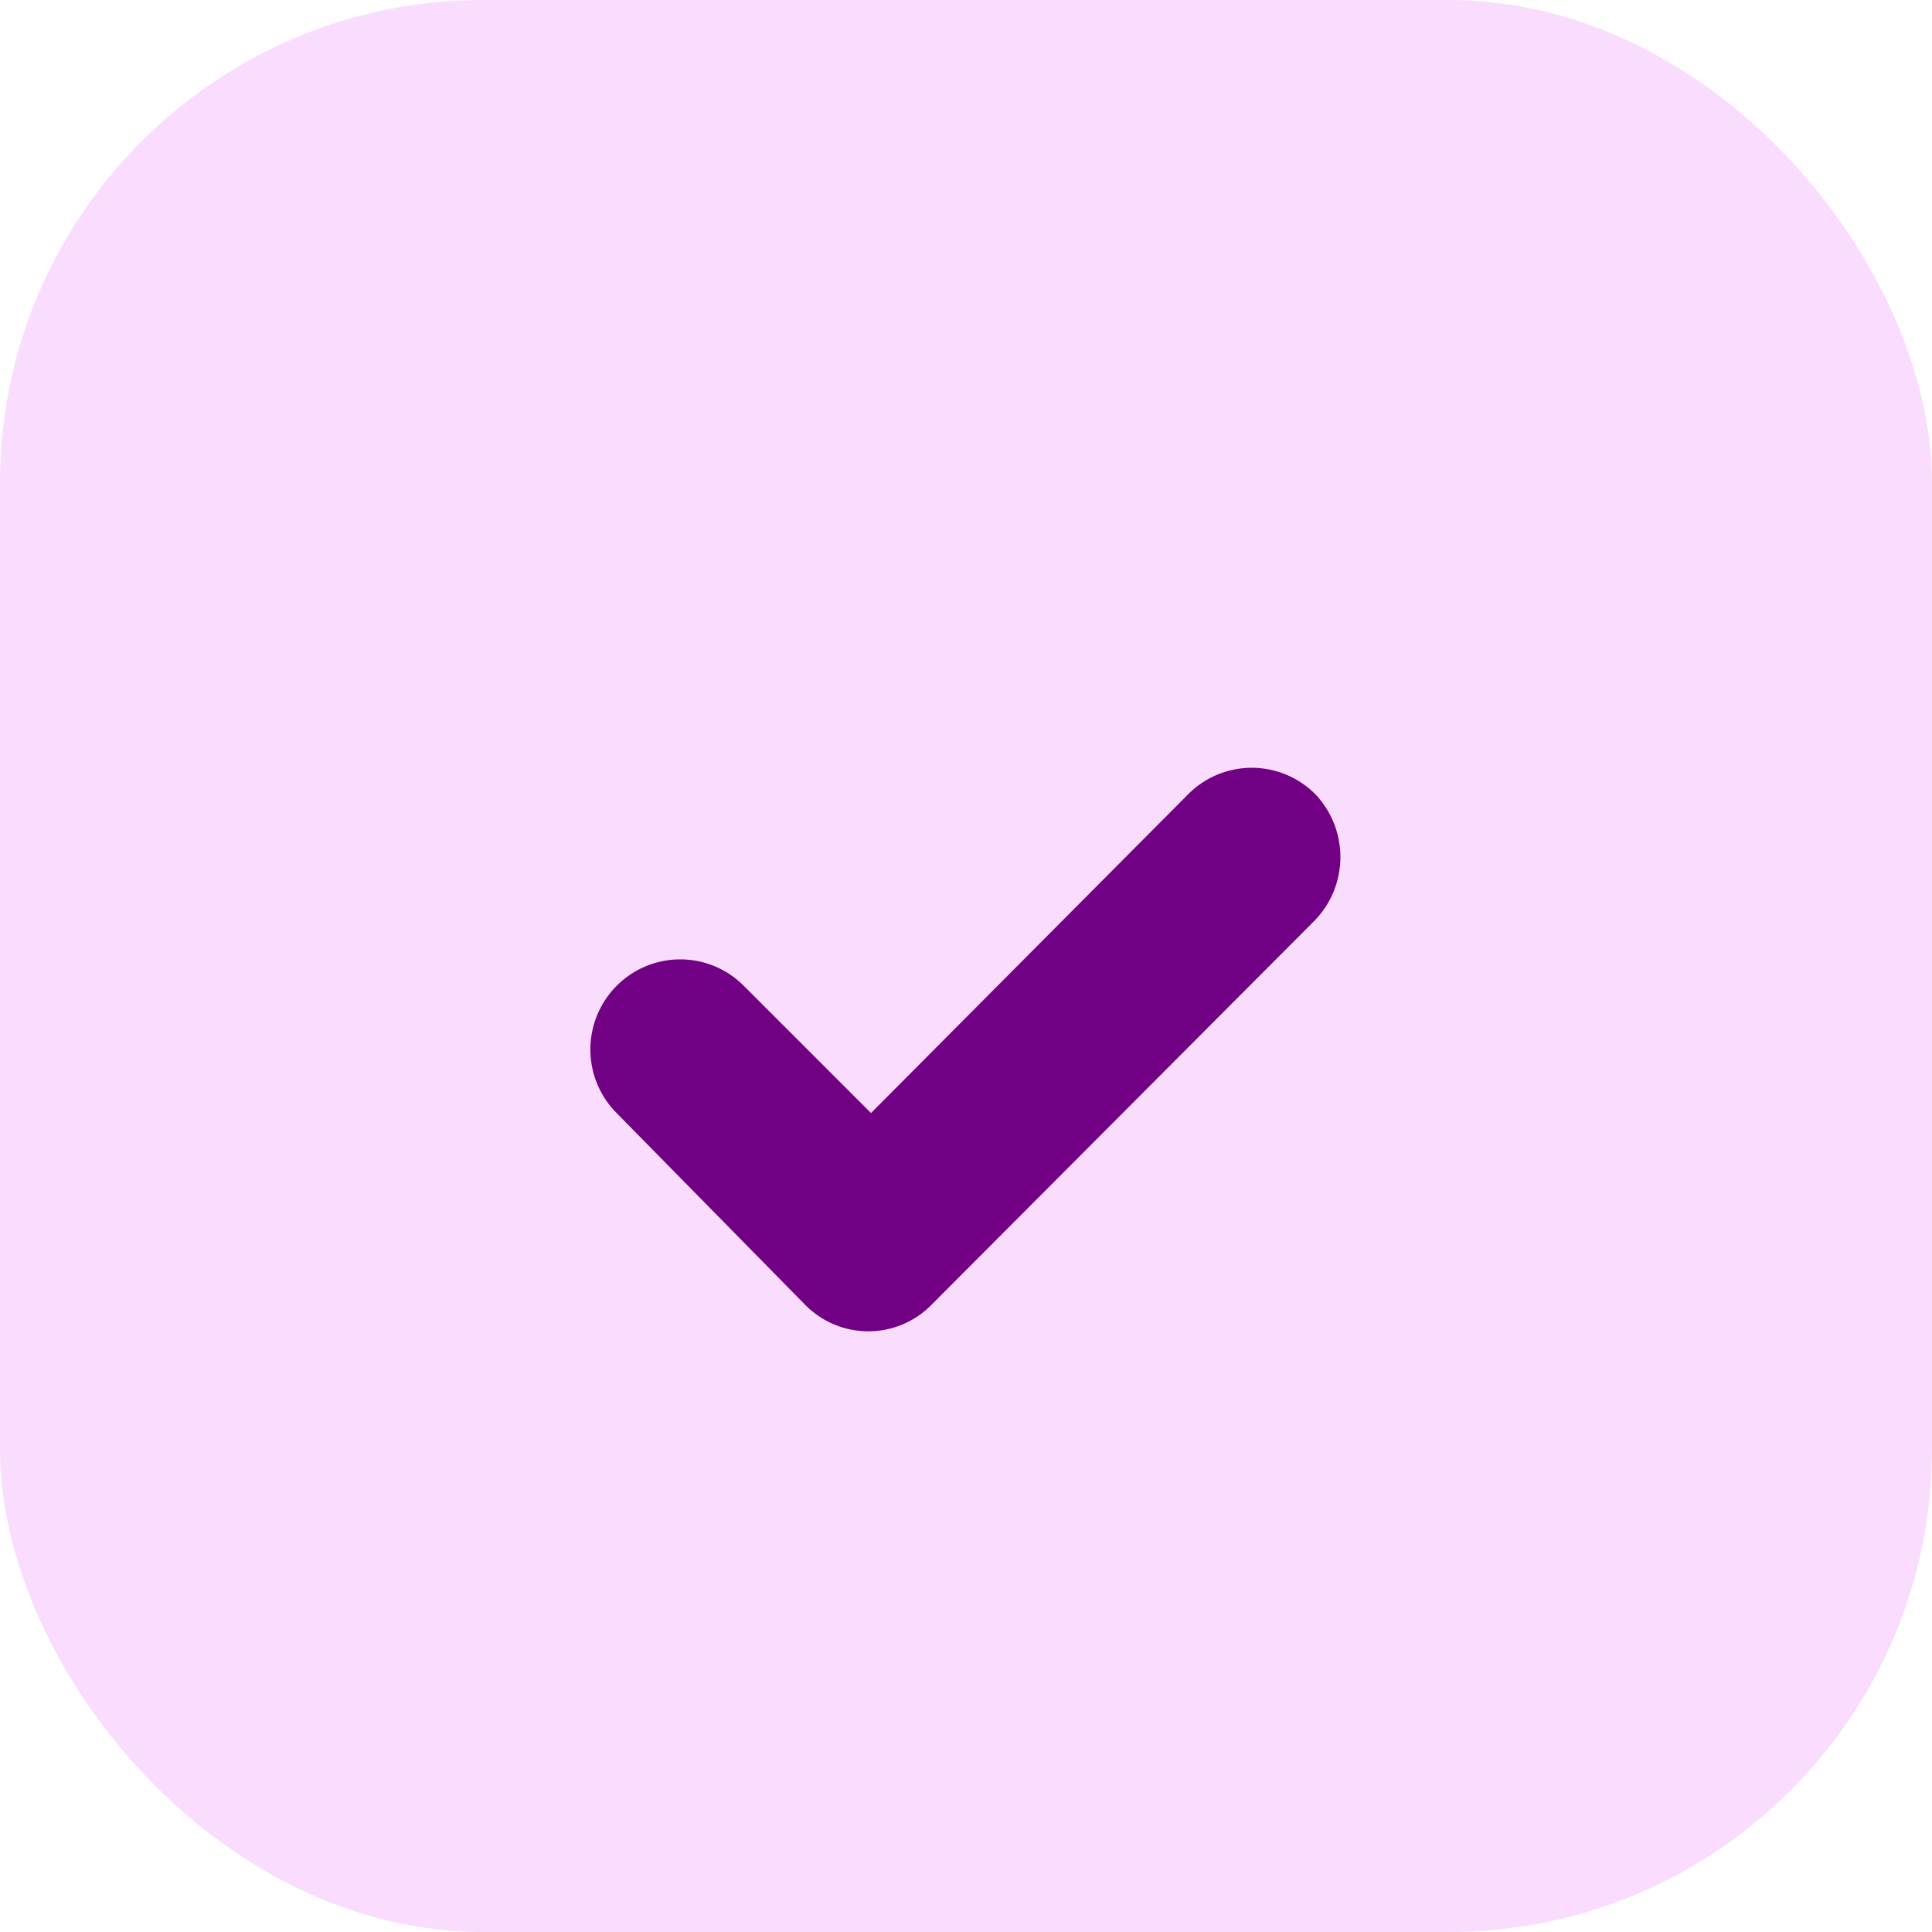
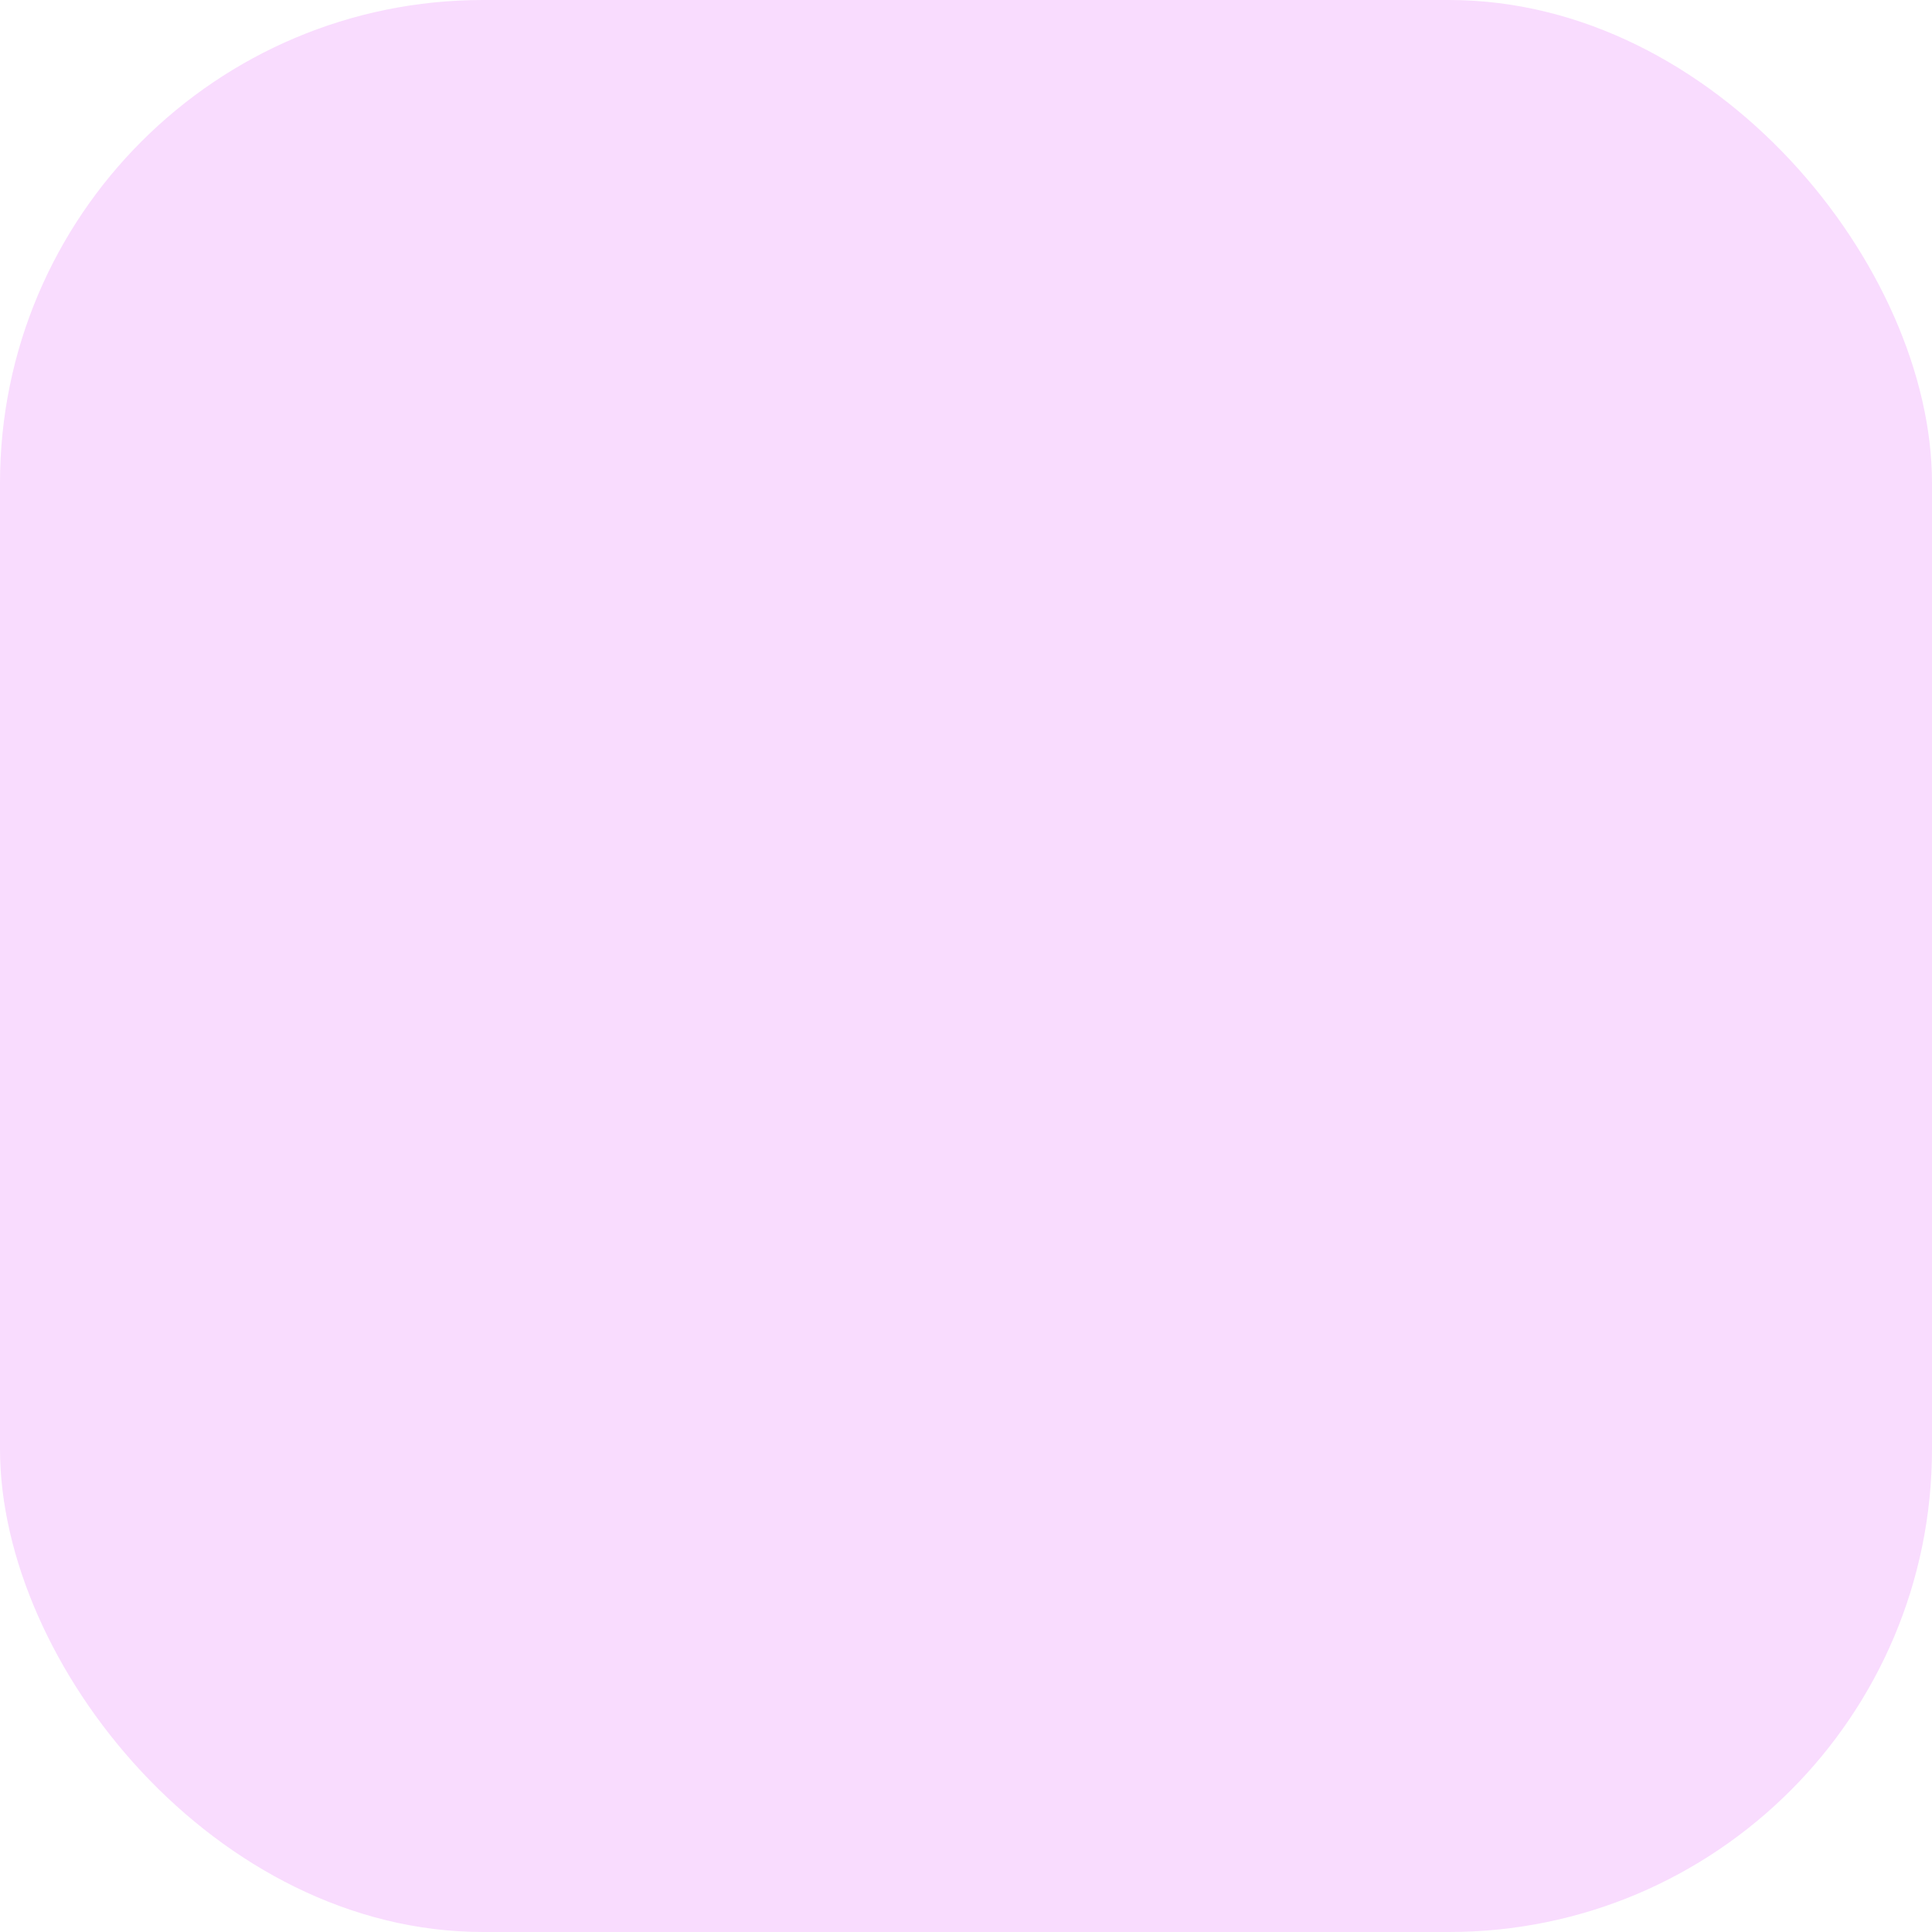
<svg xmlns="http://www.w3.org/2000/svg" width="36" height="36" viewBox="0 0 36 36">
  <g id="Calque_2" data-name="Calque 2">
    <g id="Calque_7" data-name="Calque 7">
      <rect width="36" height="36" rx="9" style="fill:#f9dcfe" />
      <g id="Illustration_61" data-name="Illustration 61">
-         <path d="M24.51,14.8a1.67,1.67,0,0,0-2.37,0l-5.91,5.94-2.37-2.37a1.67,1.67,0,0,0-2.37,0,1.68,1.68,0,0,0,0,2.37L15,24.31a1.65,1.65,0,0,0,2.36,0l7.11-7.13A1.7,1.7,0,0,0,24.51,14.8Z" style="fill:#710085" />
-       </g>
+         </g>
    </g>
  </g>
</svg>